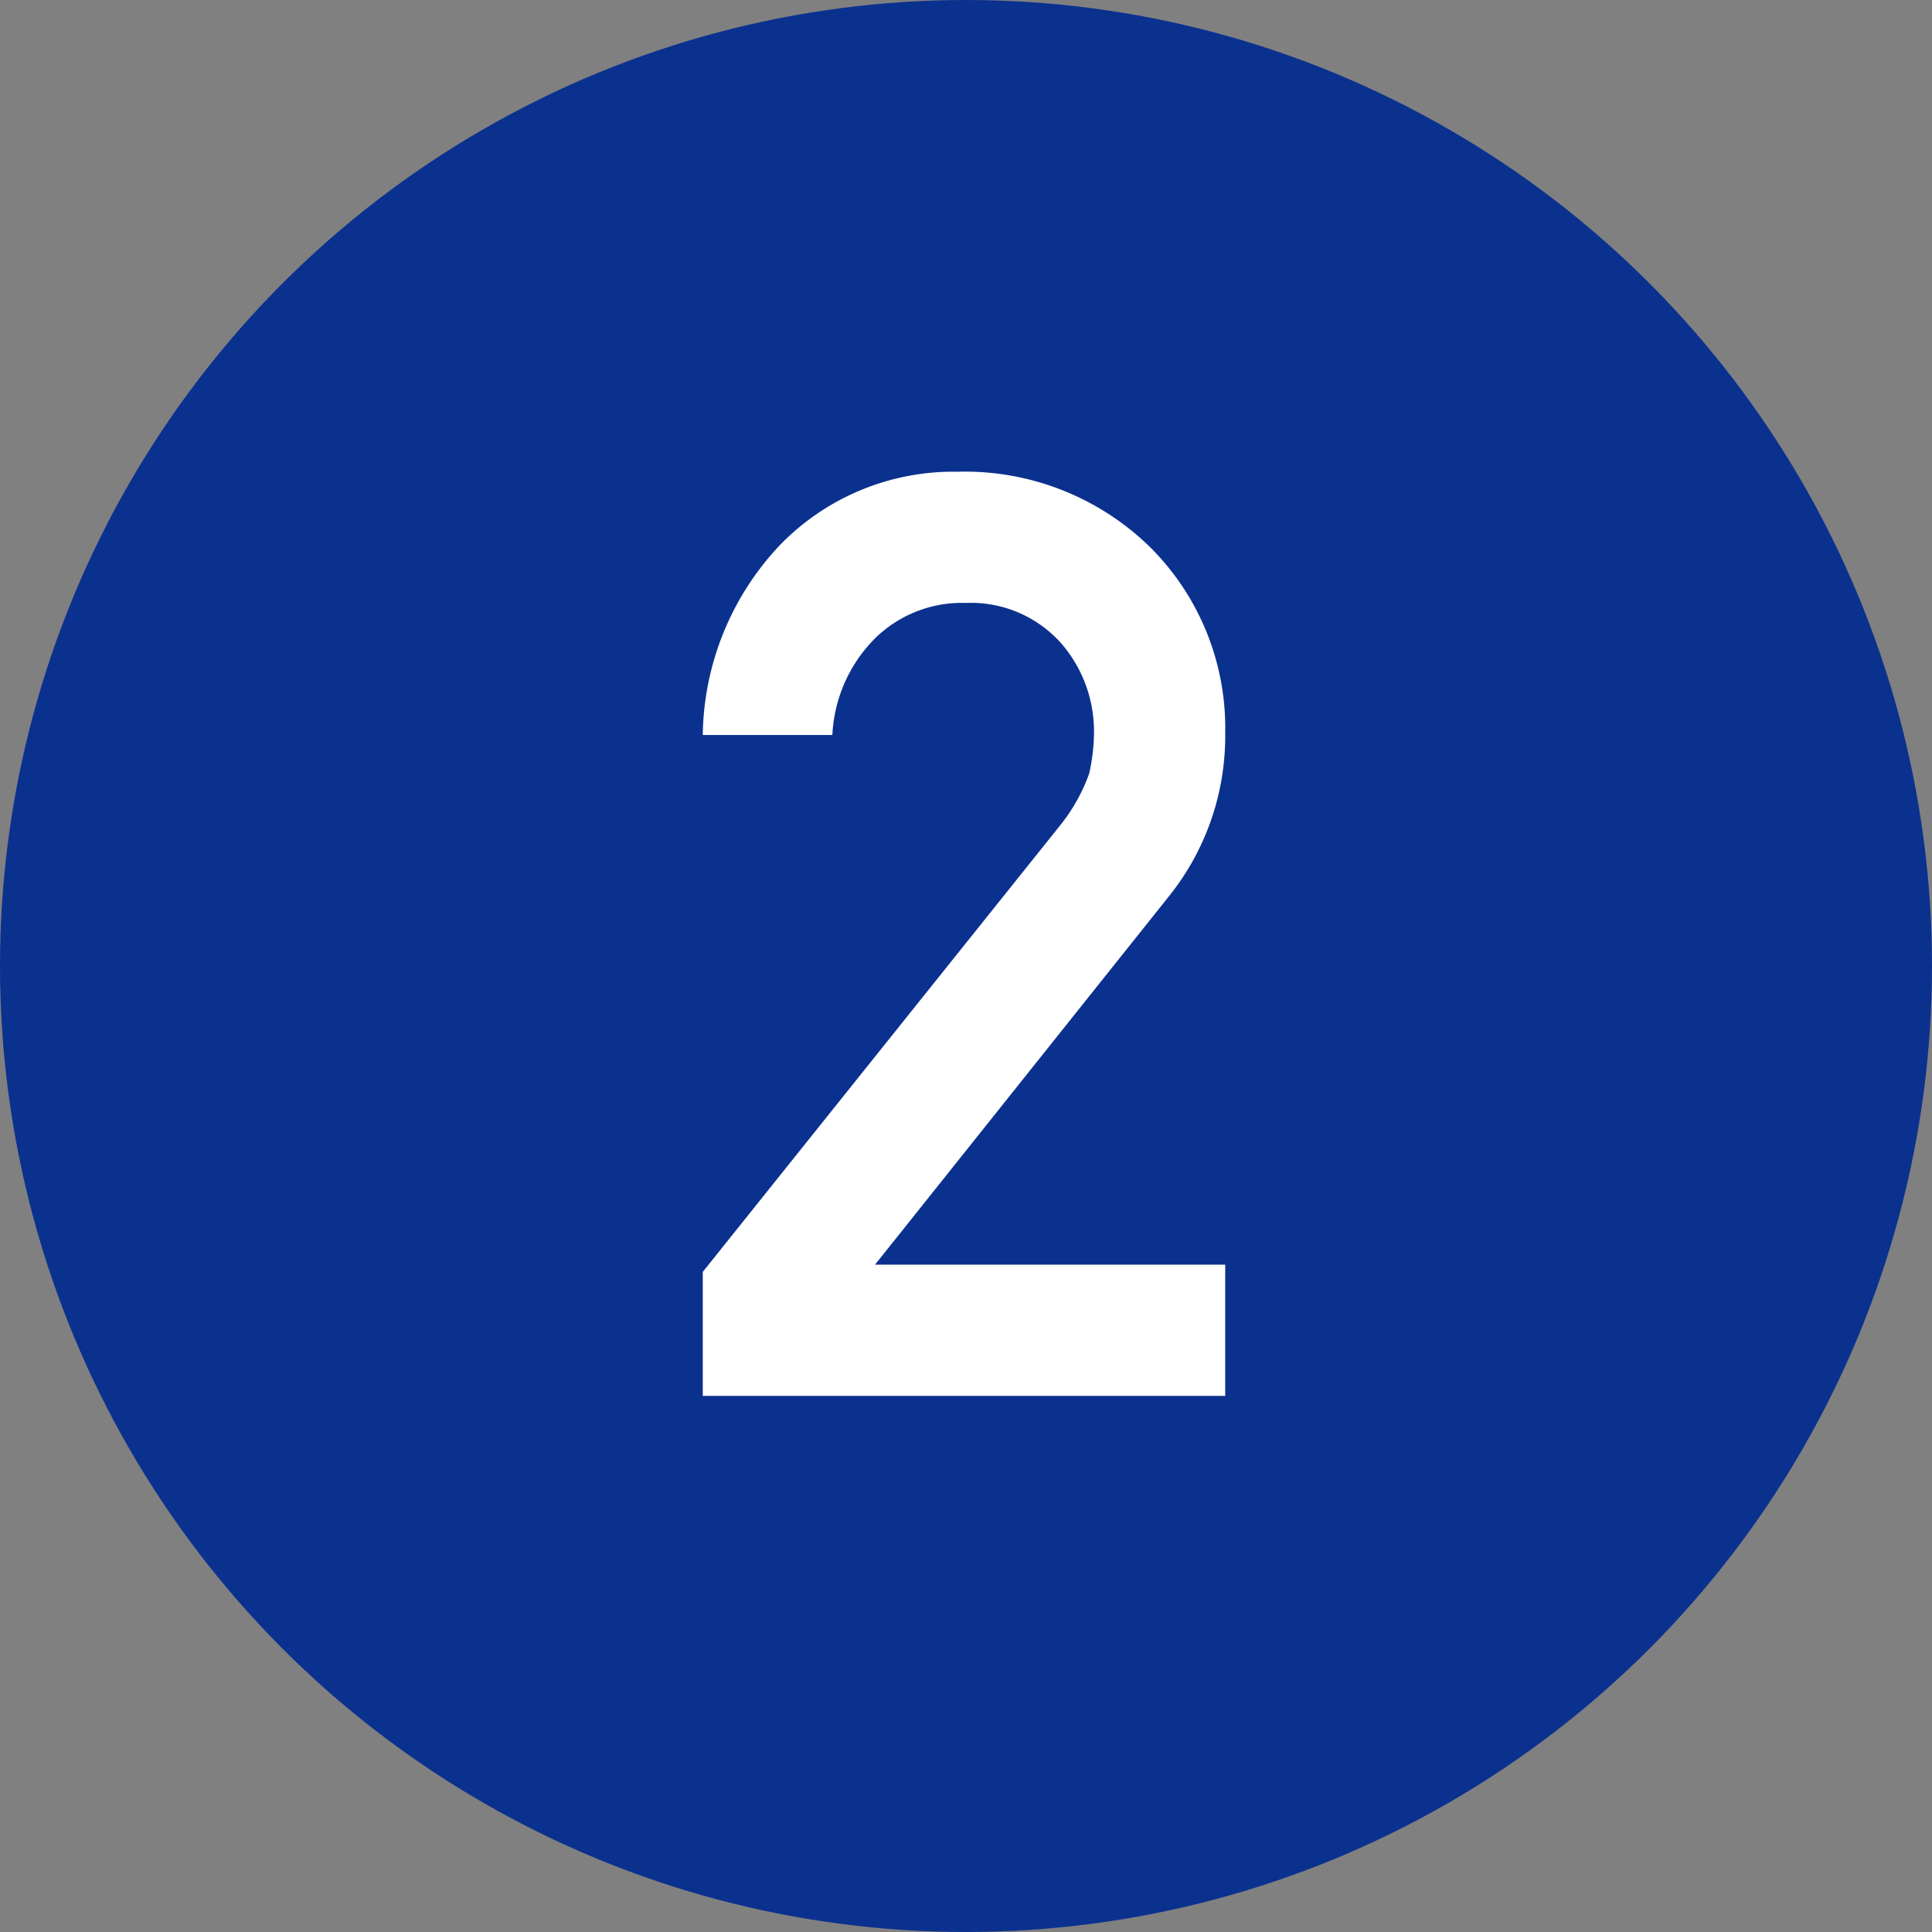
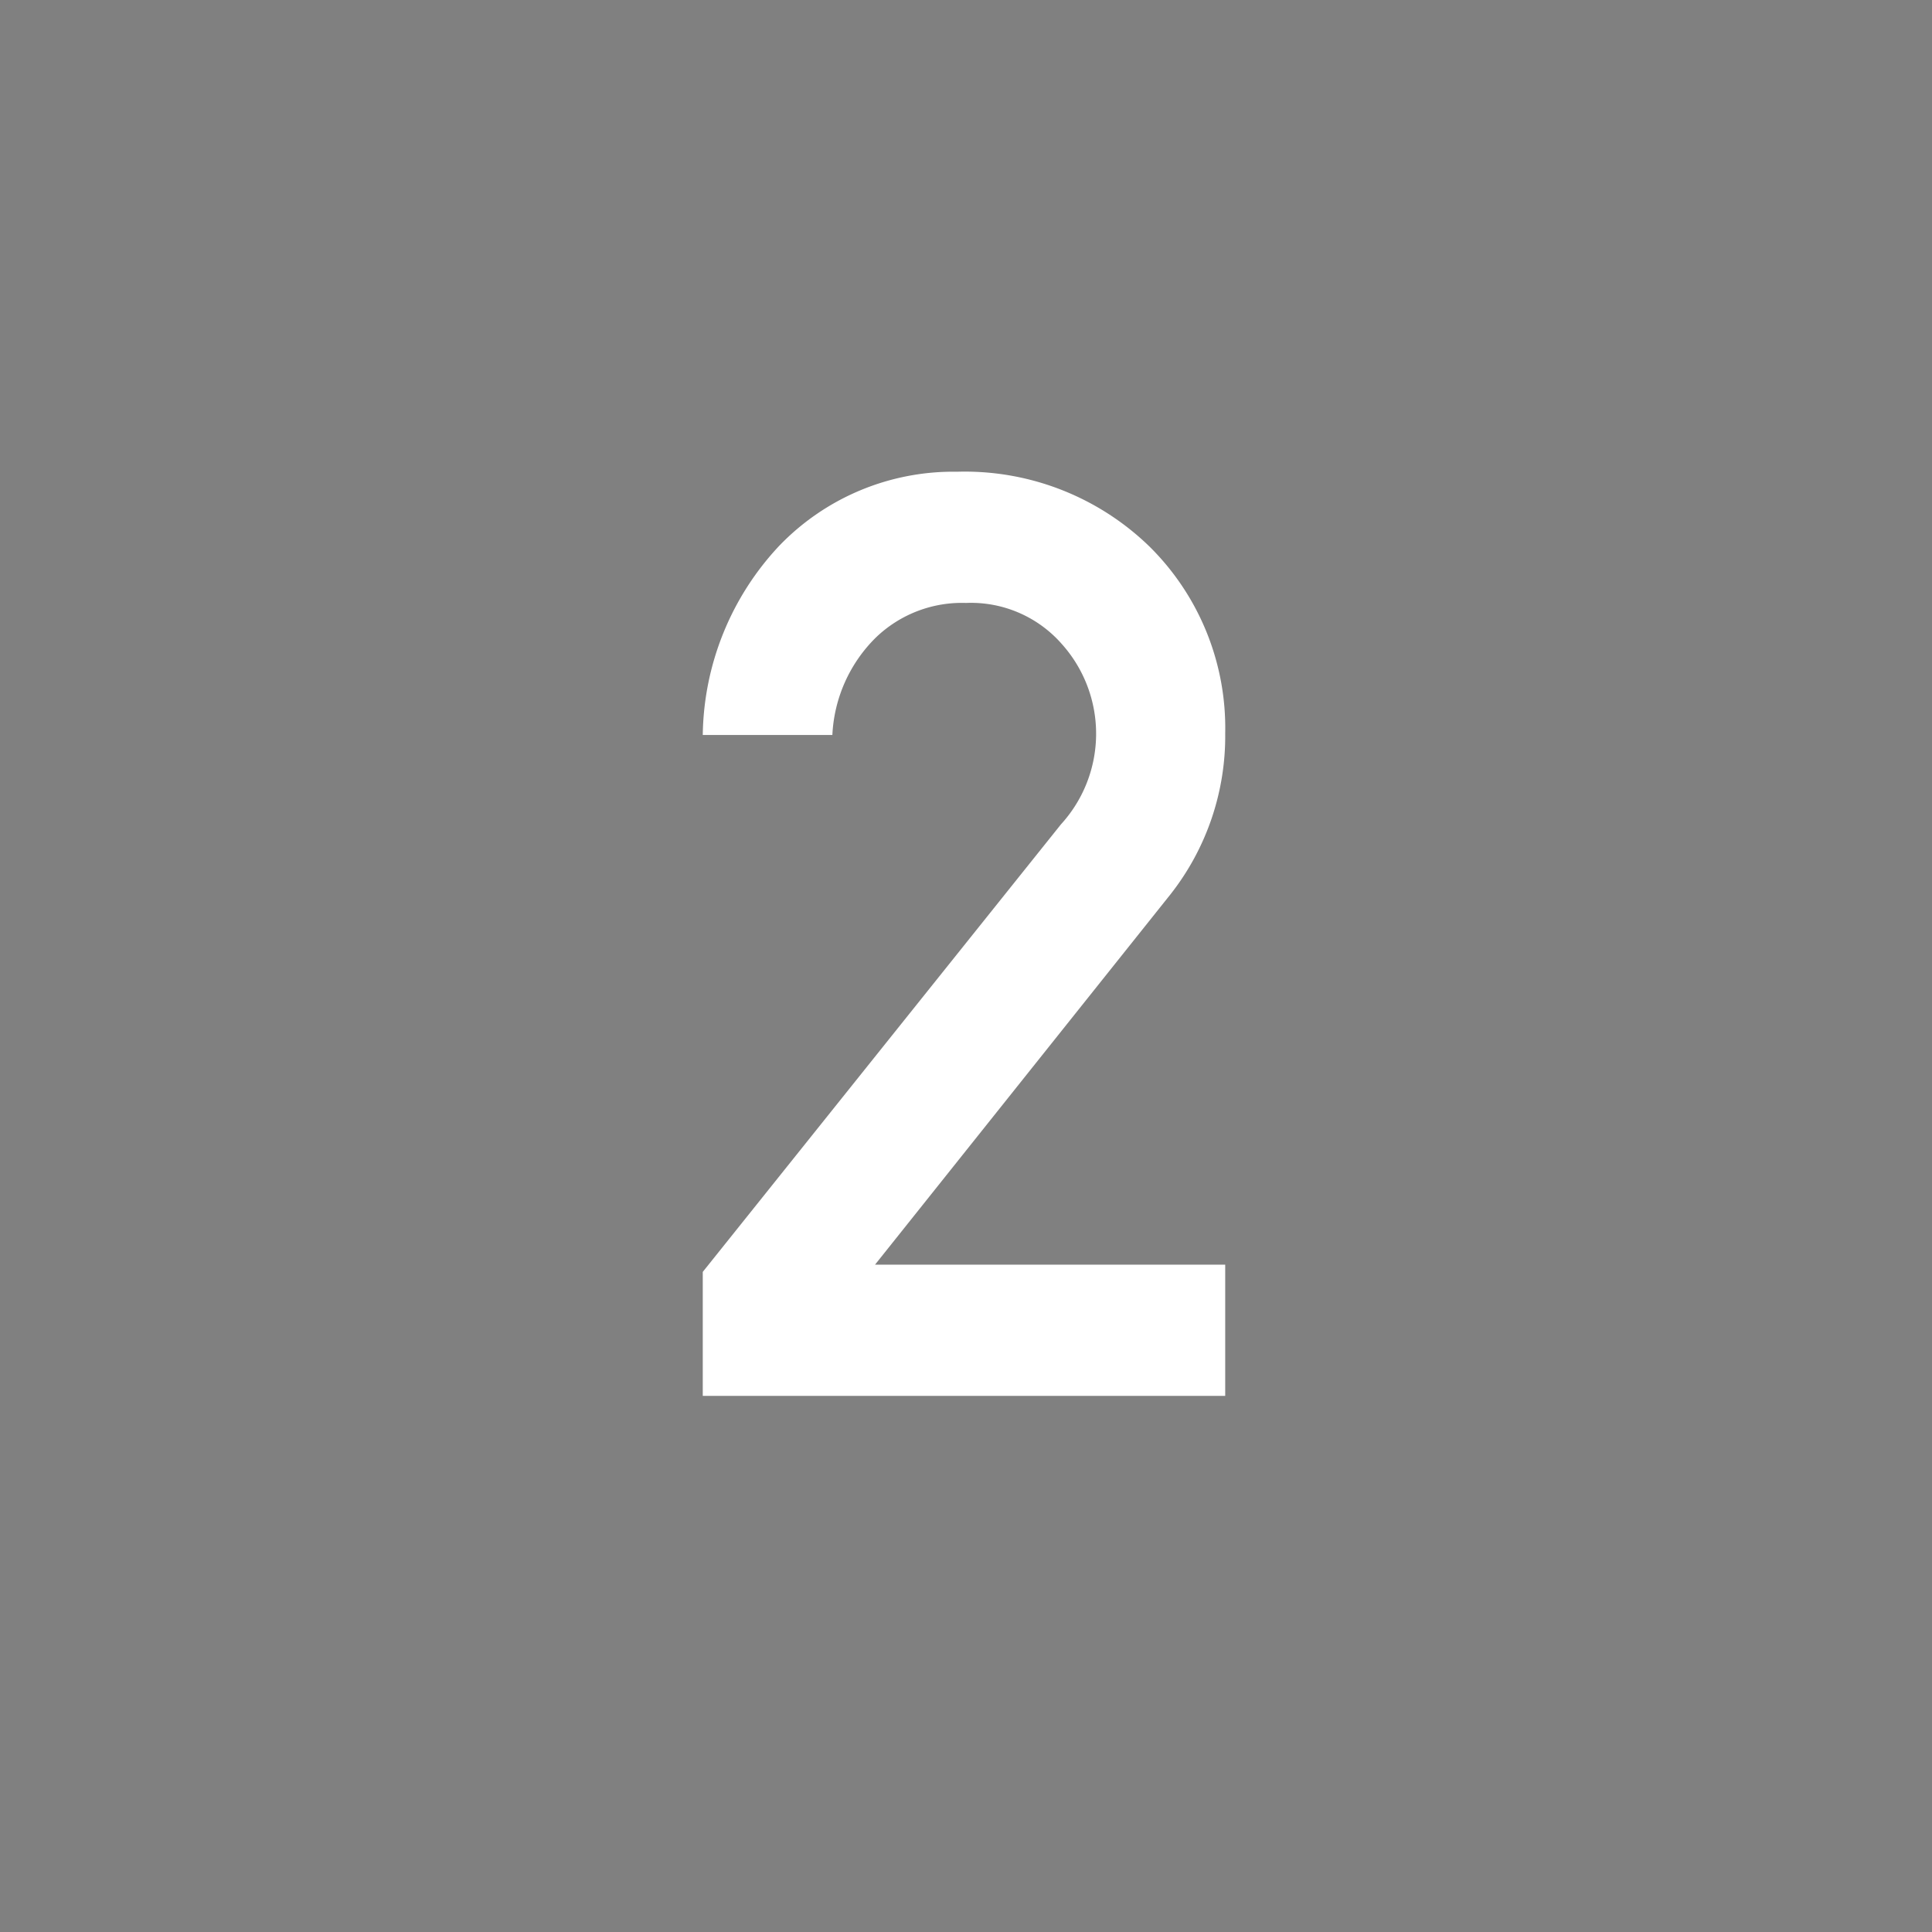
<svg xmlns="http://www.w3.org/2000/svg" viewBox="0 0 24 24">
  <rect x="0" y="0" width="24" height="24" fill="#808080" stroke="none" />
  <defs>
    <style>.cls-1{fill:#0b318f;}.cls-2{fill:#fff;}</style>
  </defs>
  <g id="レイヤー_2" data-name="レイヤー 2">
    <g id="レイヤー_1-2" data-name="レイヤー 1">
-       <circle class="cls-1" cx="12" cy="12" r="12" />
-       <path class="cls-2" d="M8.73,15.8l4.45-5.56a2.23,2.23,0,0,0,.35-.63,2.35,2.35,0,0,0,.06-.51A1.67,1.67,0,0,0,13.19,8,1.5,1.5,0,0,0,12,7.49a1.54,1.54,0,0,0-1.12.43,1.82,1.82,0,0,0-.54,1.21H8.73a3.5,3.5,0,0,1,.95-2.35,3,3,0,0,1,2.21-.92,3.29,3.29,0,0,1,2.39.93,3.17,3.17,0,0,1,.94,2.32,3.18,3.18,0,0,1-.68,2l-3.67,4.6h4.35v1.63H8.73Z" />
+       <path class="cls-2" d="M8.73,15.8l4.45-5.56A1.67,1.67,0,0,0,13.19,8,1.5,1.5,0,0,0,12,7.49a1.54,1.54,0,0,0-1.12.43,1.82,1.82,0,0,0-.54,1.21H8.73a3.5,3.5,0,0,1,.95-2.35,3,3,0,0,1,2.21-.92,3.29,3.29,0,0,1,2.39.93,3.17,3.17,0,0,1,.94,2.32,3.18,3.18,0,0,1-.68,2l-3.67,4.6h4.35v1.63H8.73Z" />
    </g>
  </g>
</svg>